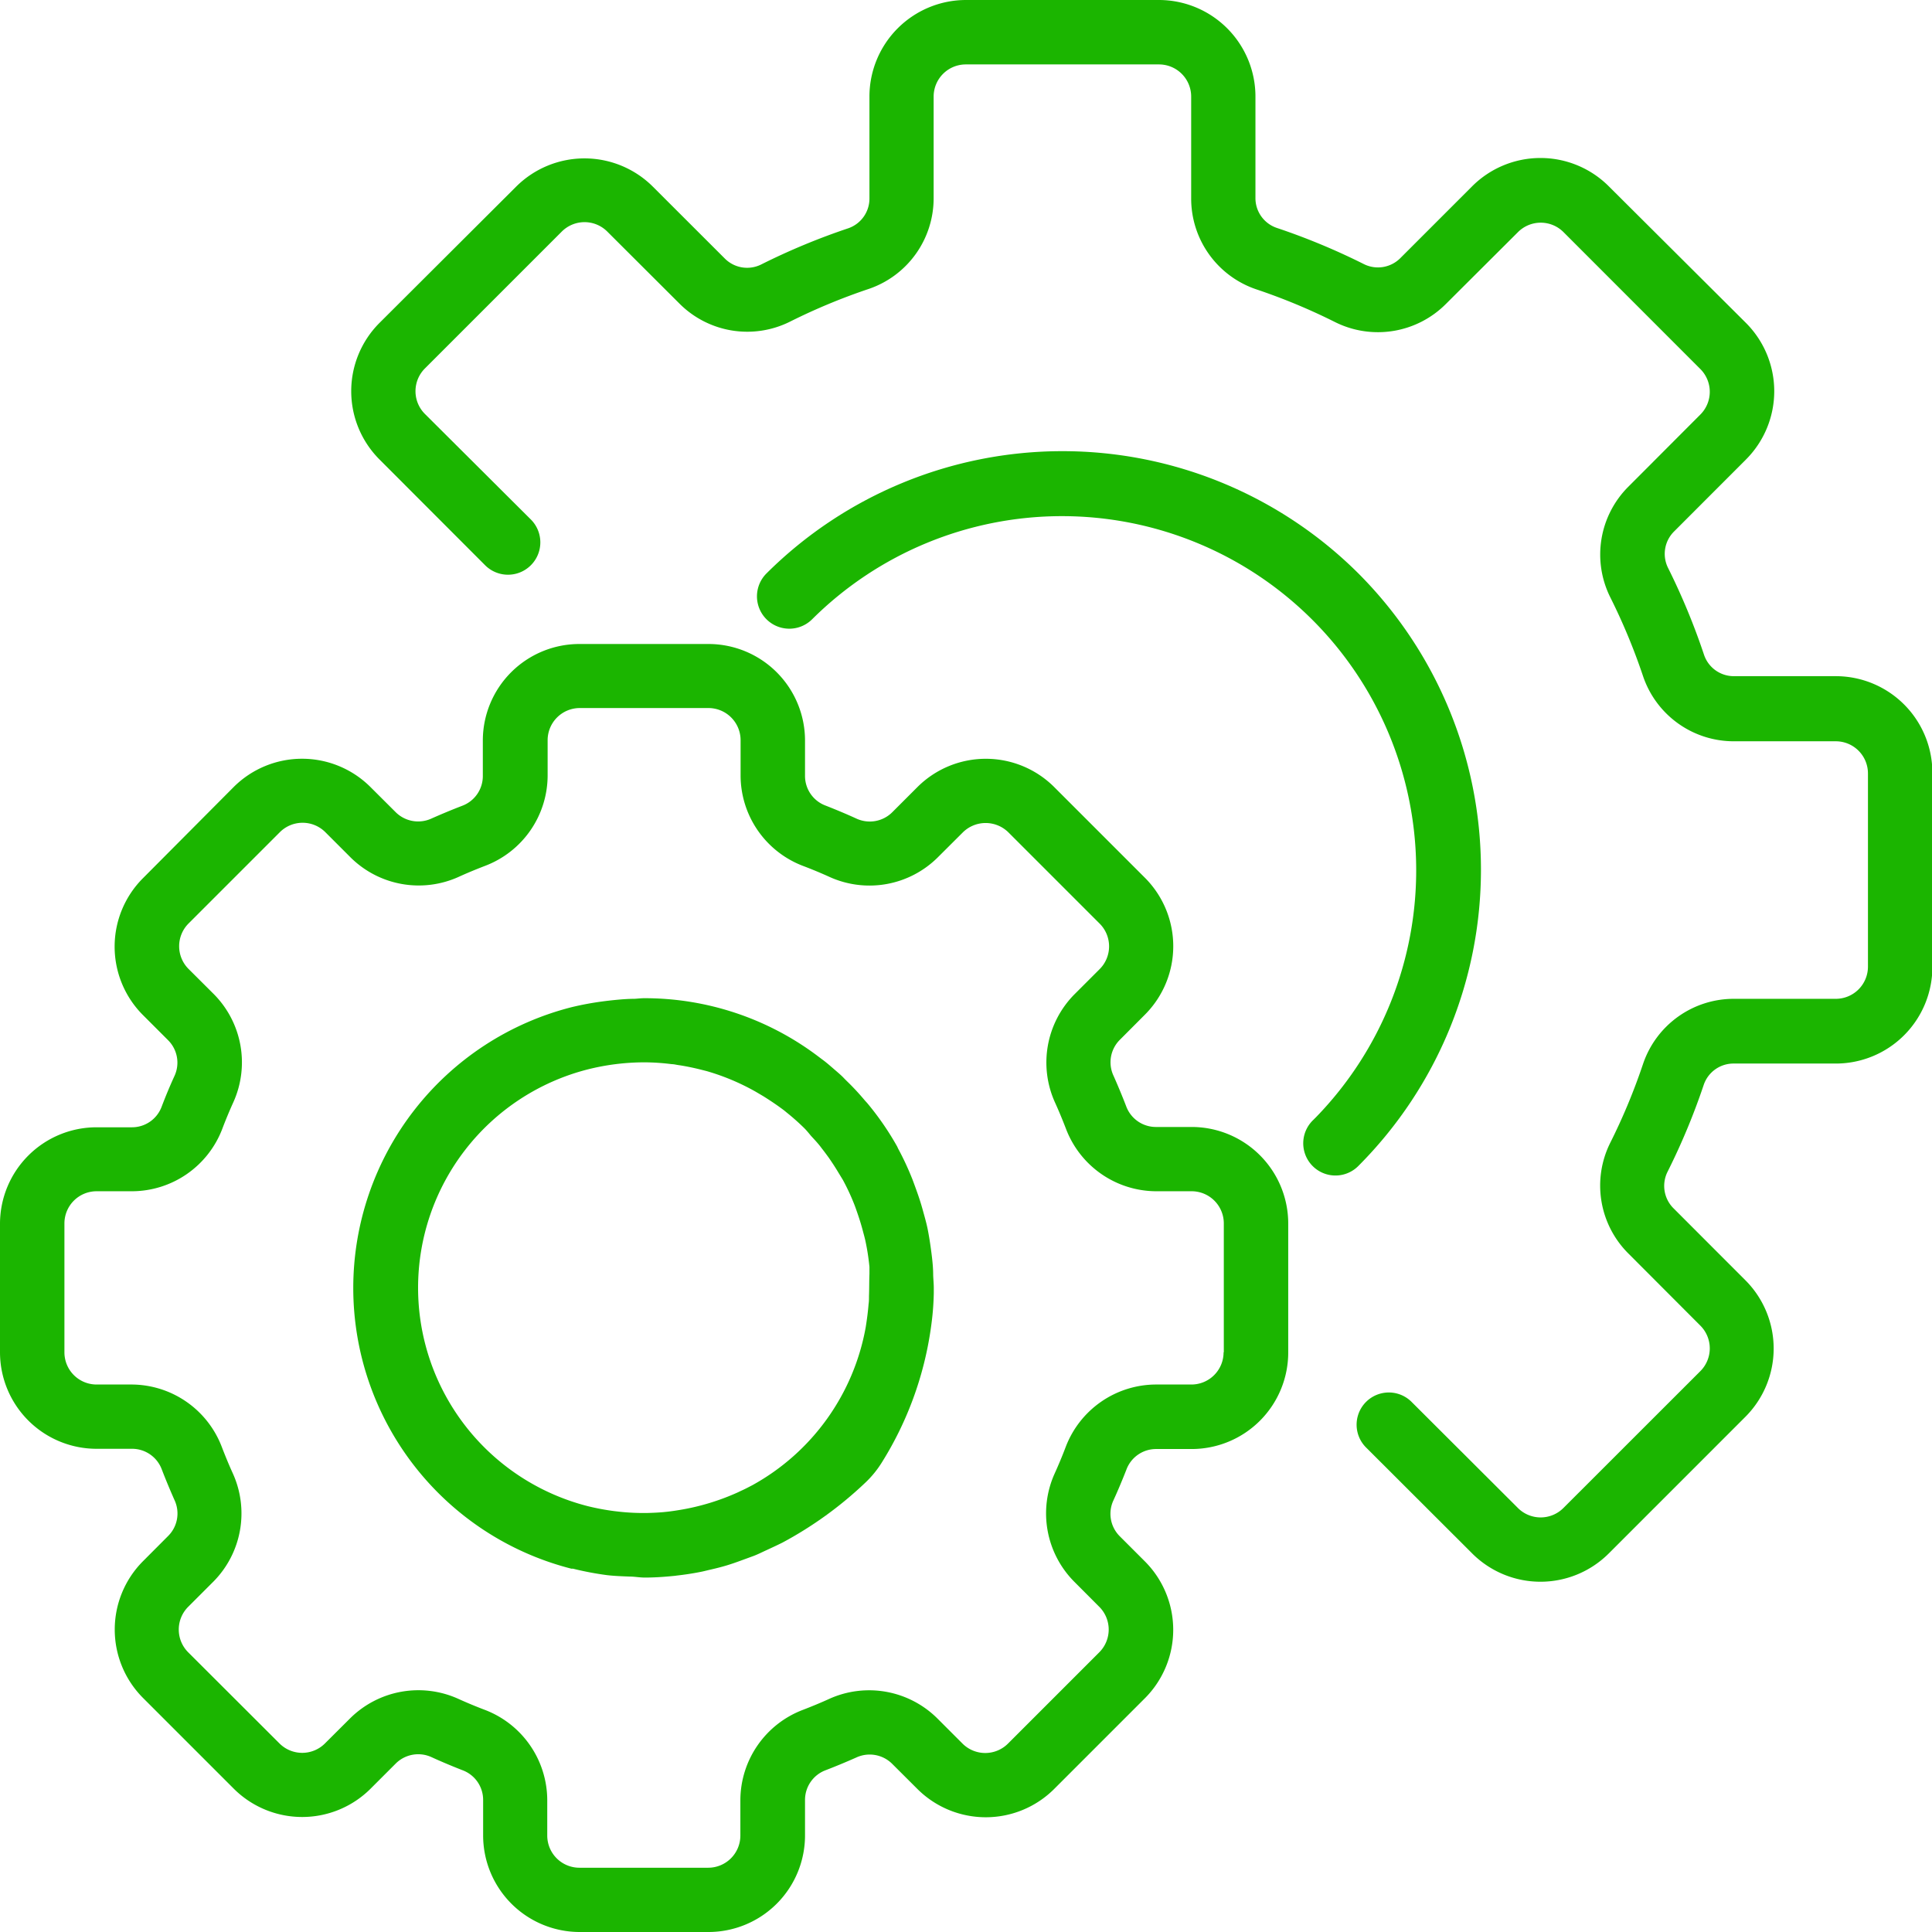
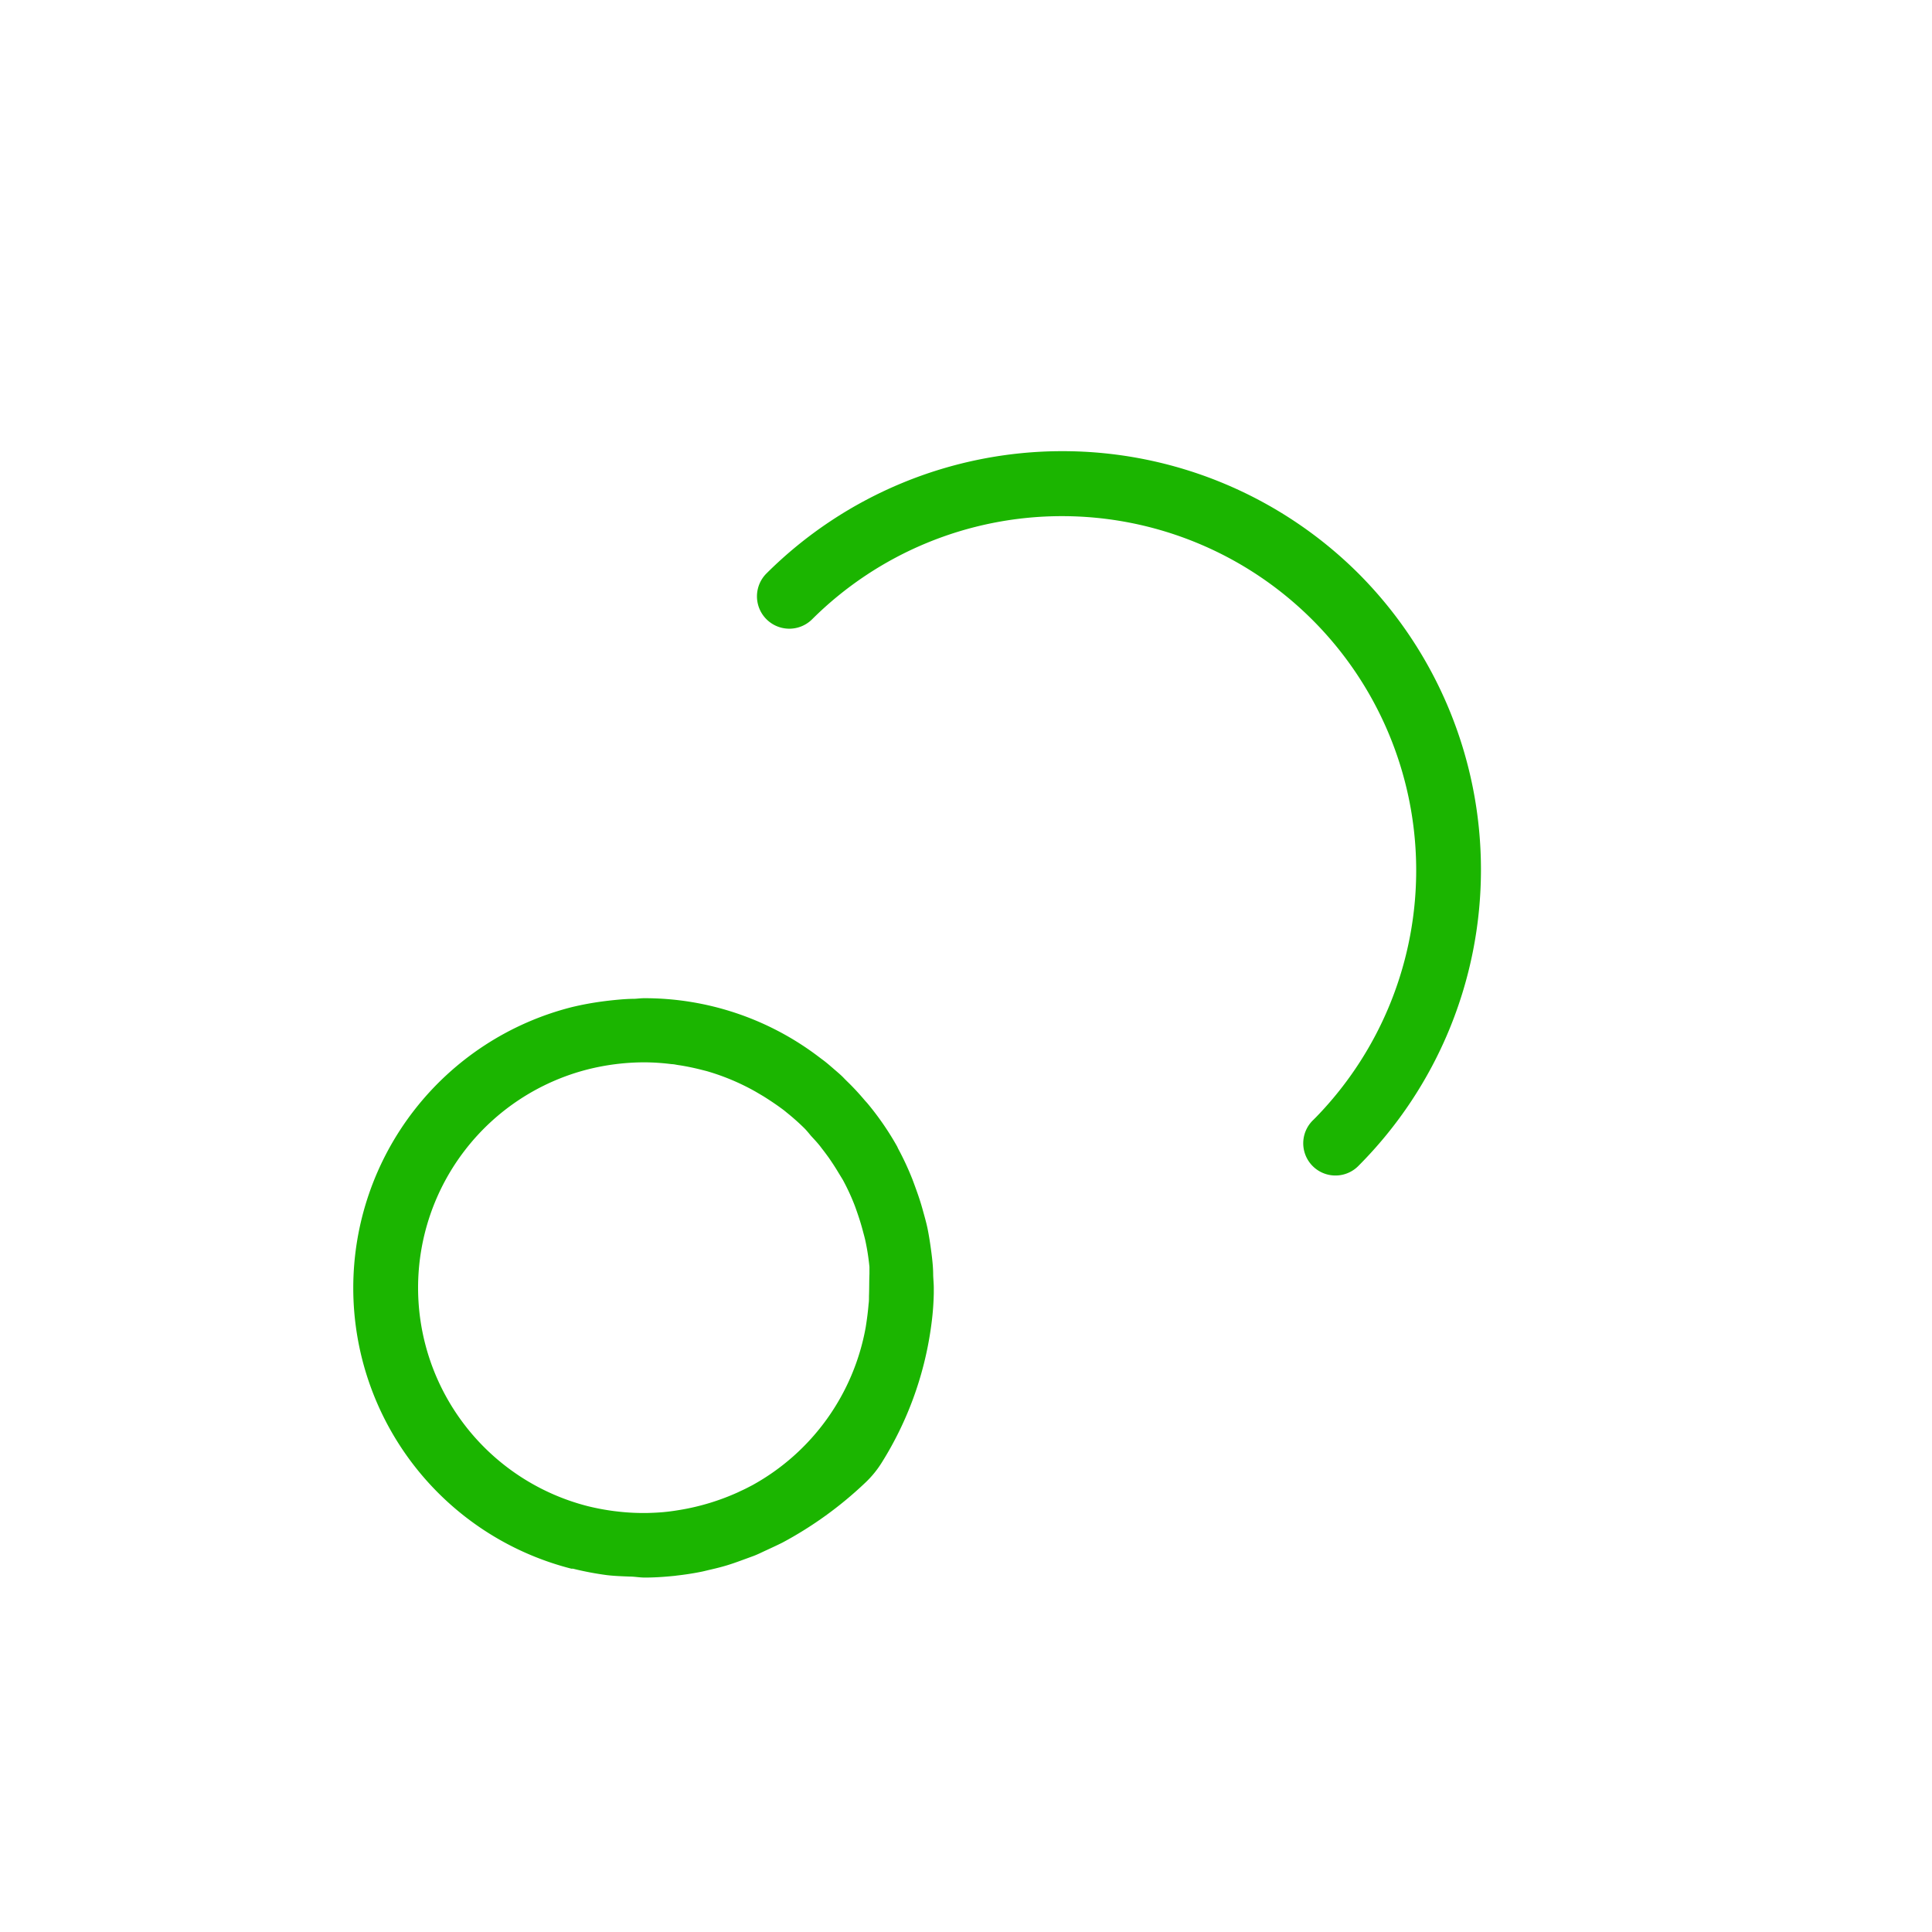
<svg xmlns="http://www.w3.org/2000/svg" id="configuraciones" width="25.341" height="25.341" viewBox="0 0 25.341 25.341">
  <g id="Grupo_601" data-name="Grupo 601" transform="translate(0 8.447)">
    <g id="Grupo_600" data-name="Grupo 600">
-       <path id="Trazado_1095" data-name="Trazado 1095" d="M15.627,166.335h-.465a.416.416,0,0,1-.391-.273c-.052-.135-.107-.267-.166-.4a.416.416,0,0,1,.084-.471l.331-.332a1.27,1.27,0,0,0,0-1.79l-1.194-1.194a1.27,1.27,0,0,0-1.791,0l-.331.331a.418.418,0,0,1-.471.084c-.131-.06-.263-.115-.4-.169a.415.415,0,0,1-.274-.392v-.465A1.267,1.267,0,0,0,9.292,160H7.6a1.267,1.267,0,0,0-1.267,1.267v.465a.416.416,0,0,1-.273.391c-.135.052-.267.107-.4.166a.418.418,0,0,1-.471-.084l-.332-.331a1.27,1.27,0,0,0-1.79,0l-1.194,1.2a1.27,1.27,0,0,0,0,1.791l.331.331a.416.416,0,0,1,.084.471c-.06.131-.115.263-.167.4a.415.415,0,0,1-.394.272H1.267A1.267,1.267,0,0,0,0,167.6v1.689a1.267,1.267,0,0,0,1.267,1.267h.465a.416.416,0,0,1,.391.273c.052.135.107.267.166.4a.416.416,0,0,1-.084.471l-.331.332a1.27,1.27,0,0,0,0,1.79l1.194,1.194a1.27,1.27,0,0,0,1.791,0l.331-.331a.418.418,0,0,1,.471-.084c.131.06.263.115.4.169a.415.415,0,0,1,.276.392v.465A1.267,1.267,0,0,0,7.6,176.894H9.292a1.267,1.267,0,0,0,1.267-1.267v-.465a.416.416,0,0,1,.273-.391c.135-.052.267-.107.4-.166a.418.418,0,0,1,.471.084l.332.331a1.27,1.27,0,0,0,1.79,0l1.194-1.194a1.27,1.27,0,0,0,0-1.791l-.331-.331a.416.416,0,0,1-.084-.471c.06-.131.115-.263.169-.4a.415.415,0,0,1,.392-.274h.465a1.267,1.267,0,0,0,1.267-1.267V167.6A1.267,1.267,0,0,0,15.627,166.335Zm.422,2.956a.422.422,0,0,1-.422.422h-.465a1.271,1.271,0,0,0-1.183.817q-.067.177-.145.349a1.271,1.271,0,0,0,.253,1.417l.33.331a.422.422,0,0,1,0,.6h0l-1.194,1.194a.422.422,0,0,1-.6,0l-.331-.331a1.27,1.27,0,0,0-1.417-.253c-.114.052-.231.1-.348.145a1.271,1.271,0,0,0-.816,1.182v.465a.422.422,0,0,1-.422.422H7.6a.422.422,0,0,1-.422-.422v-.465a1.271,1.271,0,0,0-.817-1.183q-.177-.067-.349-.145a1.271,1.271,0,0,0-1.417.253l-.331.33a.422.422,0,0,1-.6,0h0l-1.194-1.192a.422.422,0,0,1,0-.6l.331-.331a1.271,1.271,0,0,0,.253-1.417c-.052-.114-.1-.231-.145-.348a1.271,1.271,0,0,0-1.182-.818H1.267a.422.422,0,0,1-.422-.422V167.6a.422.422,0,0,1,.422-.422h.465a1.271,1.271,0,0,0,1.183-.817q.067-.177.145-.349a1.271,1.271,0,0,0-.253-1.417l-.332-.331a.422.422,0,0,1,0-.6h0l1.194-1.194a.422.422,0,0,1,.6,0l.331.331a1.27,1.27,0,0,0,1.417.253c.114-.052.231-.1.348-.145a1.271,1.271,0,0,0,.818-1.182v-.465a.422.422,0,0,1,.422-.422H9.292a.422.422,0,0,1,.422.422v.465a1.271,1.271,0,0,0,.817,1.183q.177.067.349.145a1.27,1.27,0,0,0,1.417-.253l.331-.33a.425.425,0,0,1,.6,0l1.194,1.194a.422.422,0,0,1,0,.6l-.331.331a1.271,1.271,0,0,0-.253,1.417c.052.114.1.231.145.348a1.271,1.271,0,0,0,1.182.816h.465a.422.422,0,0,1,.422.422v1.689Z" transform="translate(0 -160)" fill="#1bb500" />
-     </g>
+       </g>
  </g>
  <g id="Grupo_603" data-name="Grupo 603" transform="translate(4.644 13.093)">
    <g id="Grupo_602" data-name="Grupo 602">
      <path id="Trazado_1096" data-name="Trazado 1096" d="M95.555,251.632c0-.1-.011-.2-.024-.3s-.03-.215-.052-.321c-.015-.069-.034-.137-.053-.205q-.035-.131-.08-.257c-.021-.059-.042-.117-.064-.175a3.761,3.761,0,0,0-.186-.4c-.005-.01-.009-.02-.014-.03a3.746,3.746,0,0,0-.38-.554c-.012-.015-.026-.03-.039-.044-.058-.069-.118-.136-.181-.2-.033-.034-.068-.066-.1-.1s-.084-.078-.127-.115-.1-.088-.157-.129l-.069-.052A3.774,3.774,0,0,0,91.762,248c-.042,0-.084.006-.127.008-.09,0-.18.008-.271.017-.048.005-.1.011-.144.017a3.876,3.876,0,0,0-.409.076,3.8,3.8,0,0,0,0,7.365.1.1,0,0,1,.021,0,4.028,4.028,0,0,0,.443.084c.1.012.2.015.3.019.066,0,.127.013.2.013.12,0,.245-.008.373-.021a.414.414,0,0,0,.042-.005c.1-.011.207-.027.313-.048.042-.008.082-.019.122-.028.074-.017.148-.035.224-.058.059-.018.117-.038.174-.059l.178-.065c.06-.023.11-.049.165-.074.071-.033.141-.065.211-.1h0a5,5,0,0,0,1.083-.782,1.33,1.33,0,0,0,.226-.277,4.509,4.509,0,0,0,.636-1.736c.012-.082.022-.163.029-.246s.01-.152.012-.228c0-.024,0-.047,0-.071C95.563,251.745,95.557,251.69,95.555,251.632Zm-.842.277c0,.035,0,.07-.005.1-.008.1-.021.2-.038.307a2.963,2.963,0,0,1-1.484,2.07c-.052.027-.1.053-.155.077l-.035.017a3.051,3.051,0,0,1-.77.233l-.057.009c-.053.008-.1.014-.156.019-.068.006-.136.009-.206.011h-.088a2.963,2.963,0,0,1-.3-.019l-.051-.006a3.128,3.128,0,0,1-.345-.065,2.956,2.956,0,0,1,0-5.728h0a3.058,3.058,0,0,1,.742-.093,2.92,2.92,0,0,1,.361.024c.032,0,.064.01.1.014.091.014.182.033.271.055l.087.022a2.983,2.983,0,0,1,.644.271l.1.059c.067.042.131.084.2.133.034.025.069.049.1.076a3.045,3.045,0,0,1,.238.211c.03.03.057.064.087.1.049.053.1.107.141.164.031.039.061.08.091.121.042.061.084.124.122.188l.064.105a2.9,2.9,0,0,1,.145.31c.017.042.031.084.046.127.027.078.051.156.072.236.011.042.022.08.031.121a2.976,2.976,0,0,1,.054.346c0,.031,0,.062,0,.093C94.715,251.713,94.717,251.811,94.713,251.909Z" transform="translate(-87.959 -248)" fill="#1bb500" />
    </g>
  </g>
  <g id="Grupo_605" data-name="Grupo 605" transform="translate(4.607)">
    <g id="Grupo_604" data-name="Grupo 604">
-       <path id="Trazado_1097" data-name="Trazado 1097" d="M106.729,8.869H105.4a.412.412,0,0,1-.394-.277,8.8,8.8,0,0,0-.474-1.145.413.413,0,0,1,.081-.477l.942-.943a1.267,1.267,0,0,0,0-1.791l-1.8-1.793a1.267,1.267,0,0,0-1.791,0l-.941.941a.414.414,0,0,1-.476.082A8.774,8.774,0,0,0,99.4,2.989a.412.412,0,0,1-.279-.394V1.267A1.267,1.267,0,0,0,97.859,0H95.325a1.267,1.267,0,0,0-1.267,1.267V2.6a.412.412,0,0,1-.277.394,8.8,8.8,0,0,0-1.145.476.413.413,0,0,1-.477-.081l-.943-.942a1.27,1.27,0,0,0-1.791,0L87.632,4.235a1.267,1.267,0,0,0,0,1.792l1.385,1.387a.422.422,0,0,0,.6-.6L88.229,5.431a.422.422,0,0,1,0-.6l1.792-1.792a.422.422,0,0,1,.6,0l.944.942a1.256,1.256,0,0,0,1.451.238,7.991,7.991,0,0,1,1.035-.43A1.256,1.256,0,0,0,94.9,2.6V1.267a.422.422,0,0,1,.422-.422h2.534a.422.422,0,0,1,.422.422V2.6a1.256,1.256,0,0,0,.854,1.195,7.966,7.966,0,0,1,1.036.431,1.259,1.259,0,0,0,1.451-.239l.944-.941a.422.422,0,0,1,.6,0l1.792,1.793a.422.422,0,0,1,0,.6l-.942.944a1.257,1.257,0,0,0-.238,1.451,7.991,7.991,0,0,1,.43,1.035,1.256,1.256,0,0,0,1.2.854h1.328a.422.422,0,0,1,.422.422v2.534a.422.422,0,0,1-.422.422H105.4a1.256,1.256,0,0,0-1.195.854,7.959,7.959,0,0,1-.431,1.036,1.257,1.257,0,0,0,.239,1.451l.942.944a.422.422,0,0,1,0,.6l-1.793,1.792a.422.422,0,0,1-.6,0l-1.388-1.385a.422.422,0,0,0-.607.588l.01.01,1.387,1.385a1.267,1.267,0,0,0,1.791,0l1.792-1.792a1.267,1.267,0,0,0,0-1.792l-.941-.942a.414.414,0,0,1-.082-.476,8.774,8.774,0,0,0,.477-1.145.412.412,0,0,1,.394-.279h1.328A1.267,1.267,0,0,0,108,12.671V10.137A1.267,1.267,0,0,0,106.729,8.869Z" transform="translate(-87.261)" fill="#1bb500" />
-     </g>
+       </g>
  </g>
  <g id="Grupo_607" data-name="Grupo 607" transform="translate(9.937 5.916)">
    <g id="Grupo_606" data-name="Grupo 606">
      <path id="Trazado_1098" data-name="Trazado 1098" d="M196.1,113.655a5.5,5.5,0,0,0-7.765,0,.422.422,0,0,0,.6.6,4.646,4.646,0,0,1,6.614,6.526l-.044.044a.422.422,0,1,0,.587.608l.01-.01A5.5,5.5,0,0,0,196.1,113.655Z" transform="translate(-188.219 -112.049)" fill="#1bb500" />
    </g>
  </g>
</svg>